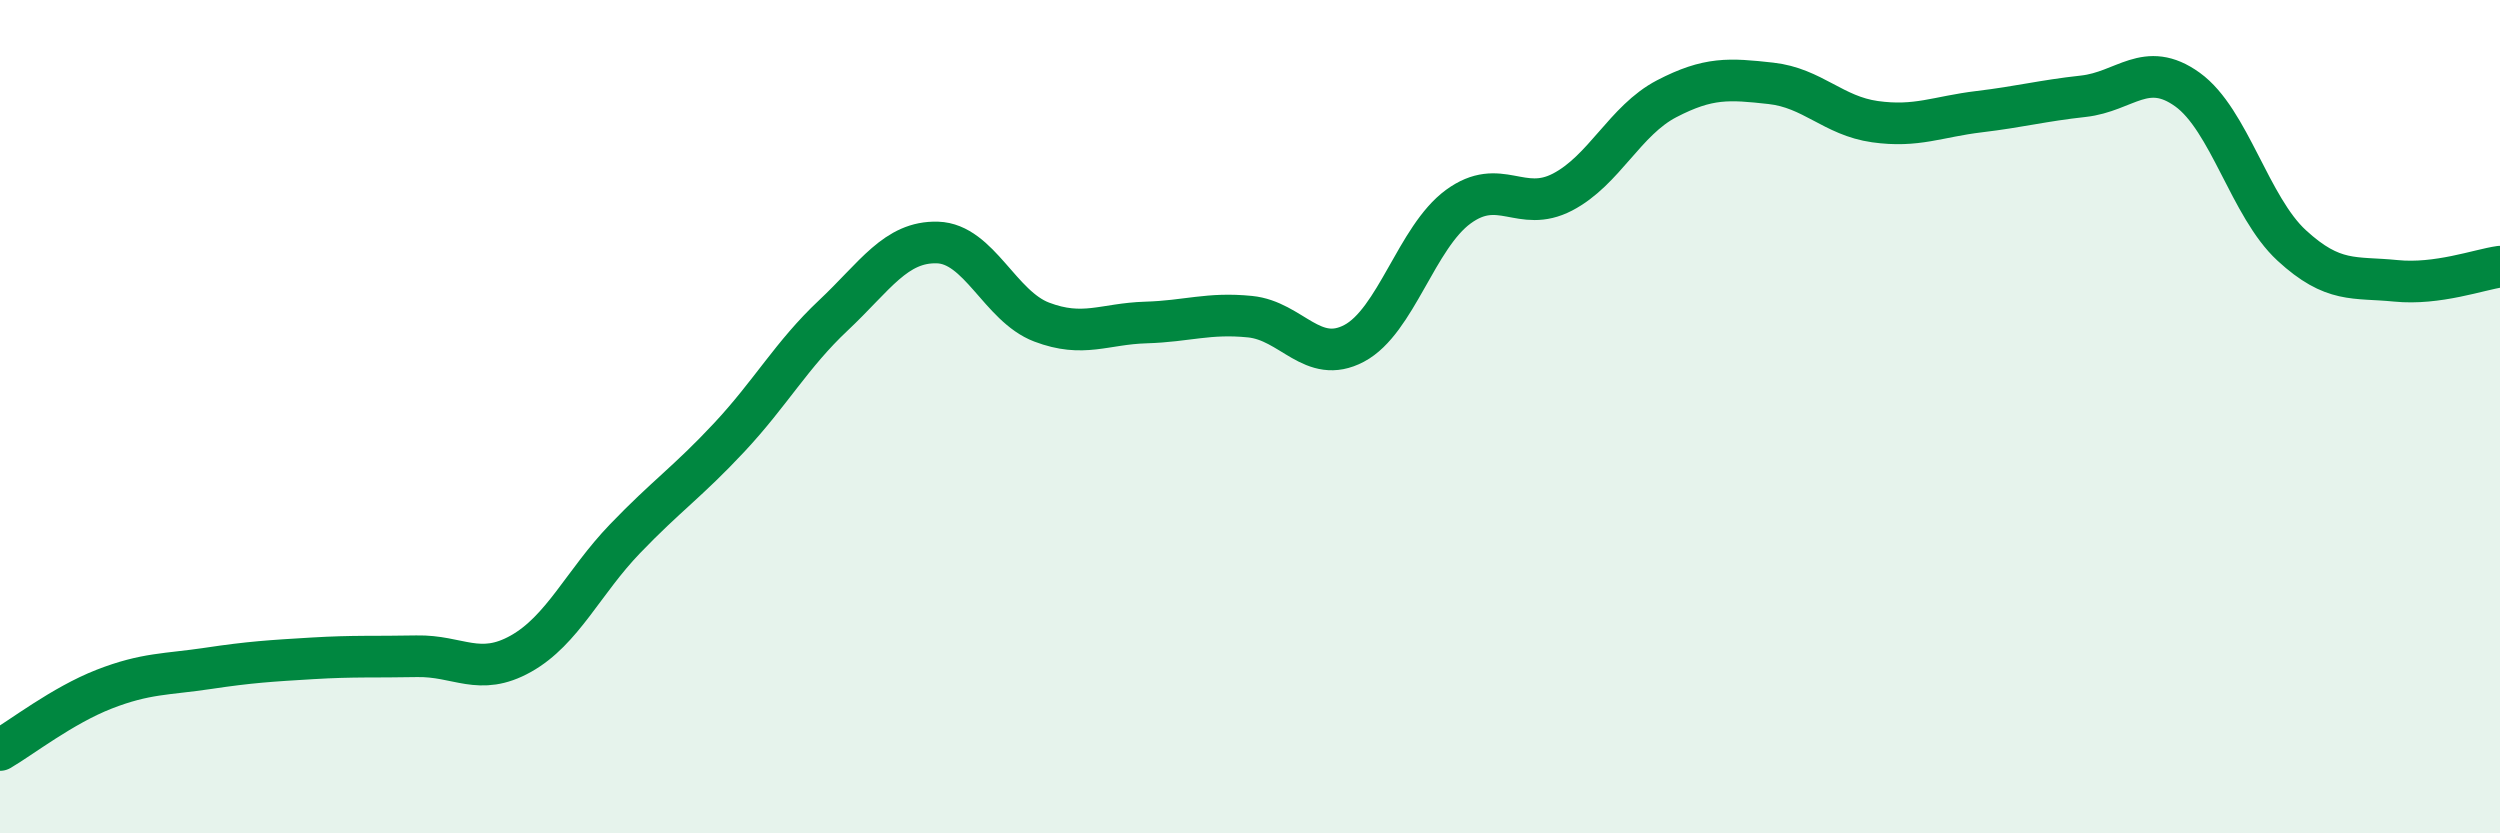
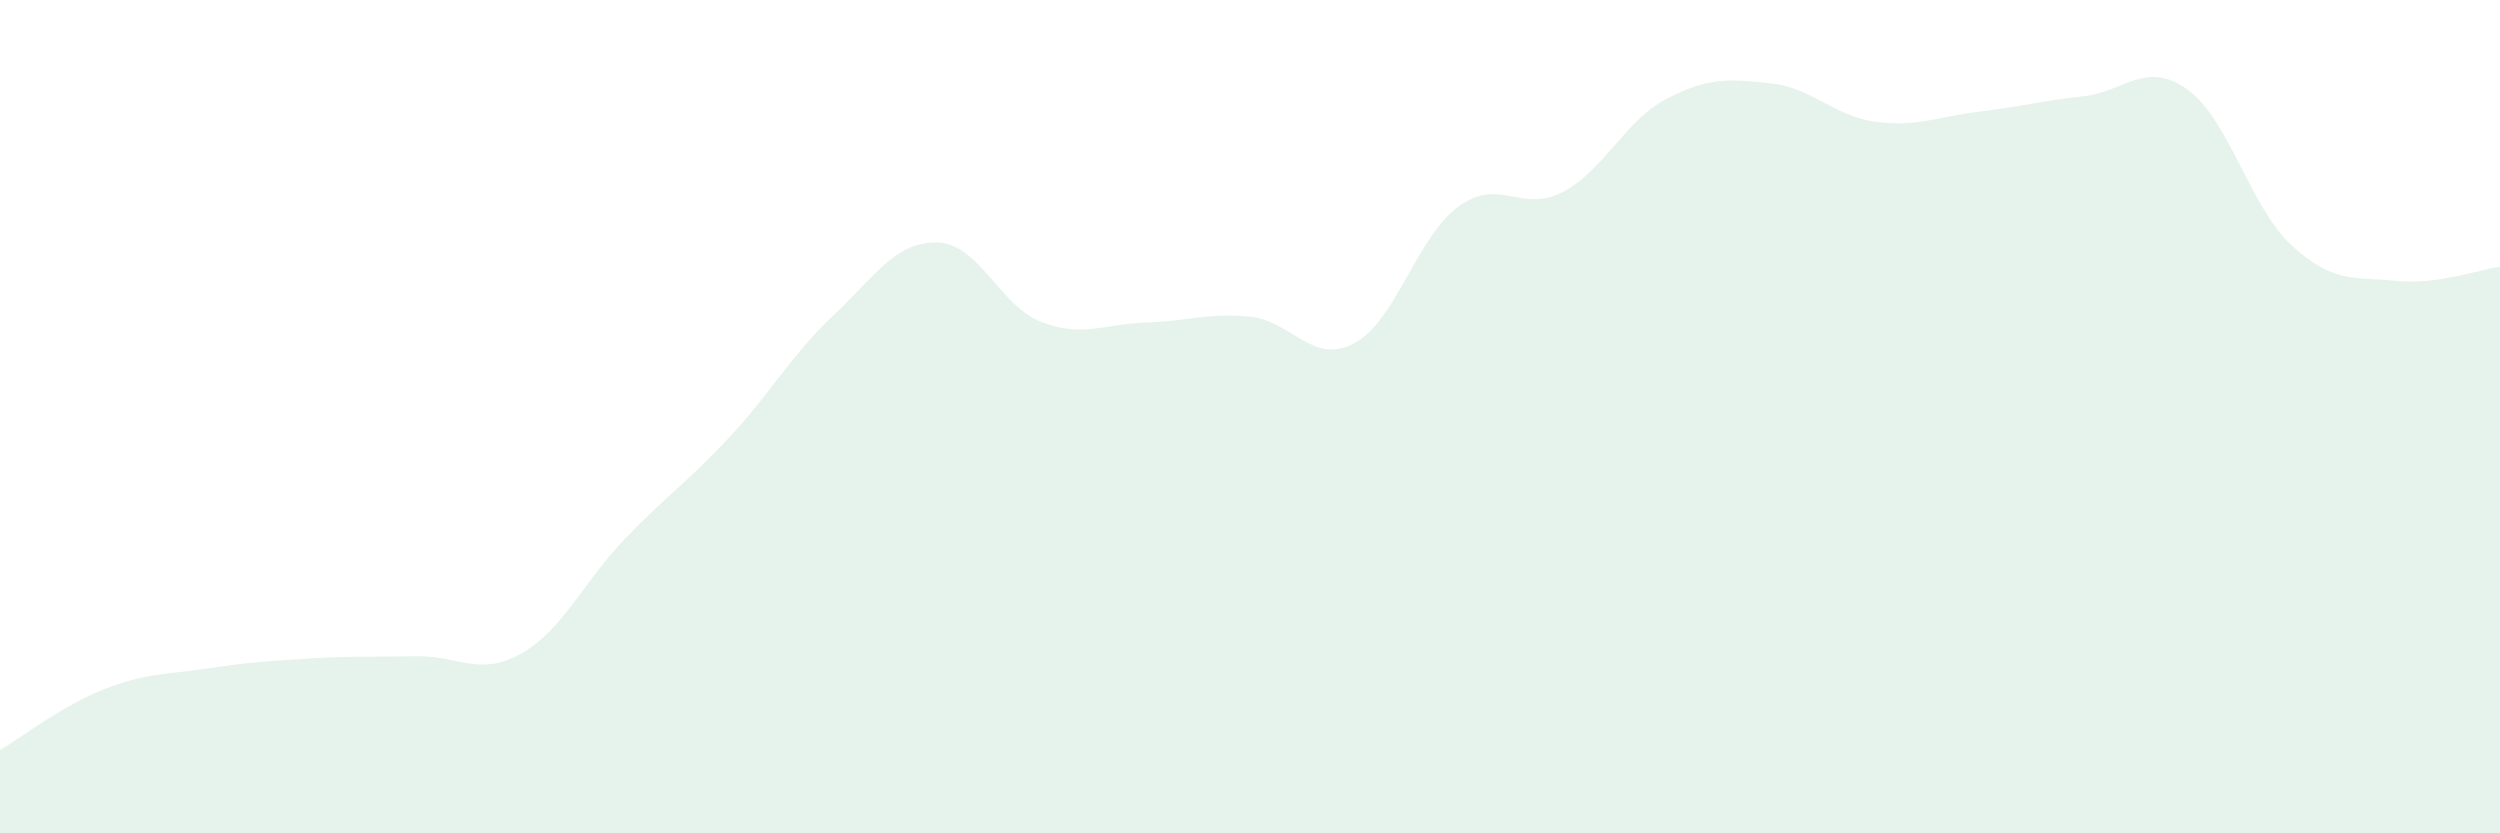
<svg xmlns="http://www.w3.org/2000/svg" width="60" height="20" viewBox="0 0 60 20">
  <path d="M 0,18 C 0.5,17.71 1.5,16.93 2.5,16.54 C 3.5,16.15 4,16.19 5,16.04 C 6,15.89 6.5,15.86 7.5,15.8 C 8.5,15.74 9,15.77 10,15.75 C 11,15.73 11.5,16.25 12.5,15.69 C 13.5,15.13 14,13.97 15,12.93 C 16,11.89 16.5,11.57 17.5,10.5 C 18.5,9.43 19,8.51 20,7.57 C 21,6.63 21.5,5.79 22.5,5.82 C 23.5,5.85 24,7.35 25,7.73 C 26,8.11 26.5,7.77 27.5,7.74 C 28.5,7.71 29,7.5 30,7.6 C 31,7.7 31.5,8.77 32.5,8.24 C 33.5,7.71 34,5.69 35,4.96 C 36,4.23 36.5,5.13 37.5,4.61 C 38.5,4.09 39,2.89 40,2.37 C 41,1.85 41.5,1.89 42.5,2 C 43.5,2.11 44,2.78 45,2.92 C 46,3.06 46.5,2.8 47.5,2.68 C 48.5,2.56 49,2.42 50,2.31 C 51,2.2 51.5,1.43 52.5,2.15 C 53.5,2.87 54,4.97 55,5.89 C 56,6.81 56.5,6.64 57.5,6.74 C 58.5,6.84 59.5,6.47 60,6.4L60 20L0 20Z" fill="#008740" opacity="0.1" stroke-linecap="round" stroke-linejoin="round" />
-   <path d="M 0,18 C 0.5,17.71 1.5,16.93 2.5,16.54 C 3.5,16.15 4,16.19 5,16.04 C 6,15.89 6.5,15.86 7.5,15.8 C 8.5,15.74 9,15.77 10,15.75 C 11,15.73 11.5,16.25 12.5,15.69 C 13.5,15.13 14,13.97 15,12.93 C 16,11.89 16.5,11.57 17.5,10.5 C 18.5,9.43 19,8.51 20,7.57 C 21,6.63 21.5,5.79 22.5,5.82 C 23.5,5.85 24,7.35 25,7.73 C 26,8.11 26.5,7.77 27.5,7.74 C 28.5,7.71 29,7.5 30,7.6 C 31,7.7 31.5,8.77 32.5,8.24 C 33.5,7.71 34,5.69 35,4.96 C 36,4.23 36.5,5.13 37.5,4.61 C 38.5,4.09 39,2.89 40,2.37 C 41,1.85 41.5,1.89 42.5,2 C 43.5,2.11 44,2.78 45,2.92 C 46,3.06 46.5,2.8 47.5,2.68 C 48.5,2.56 49,2.42 50,2.31 C 51,2.2 51.5,1.43 52.5,2.15 C 53.5,2.87 54,4.97 55,5.89 C 56,6.81 56.5,6.64 57.5,6.74 C 58.5,6.84 59.5,6.47 60,6.4" stroke="#008740" stroke-width="1" fill="none" stroke-linecap="round" stroke-linejoin="round" />
</svg>